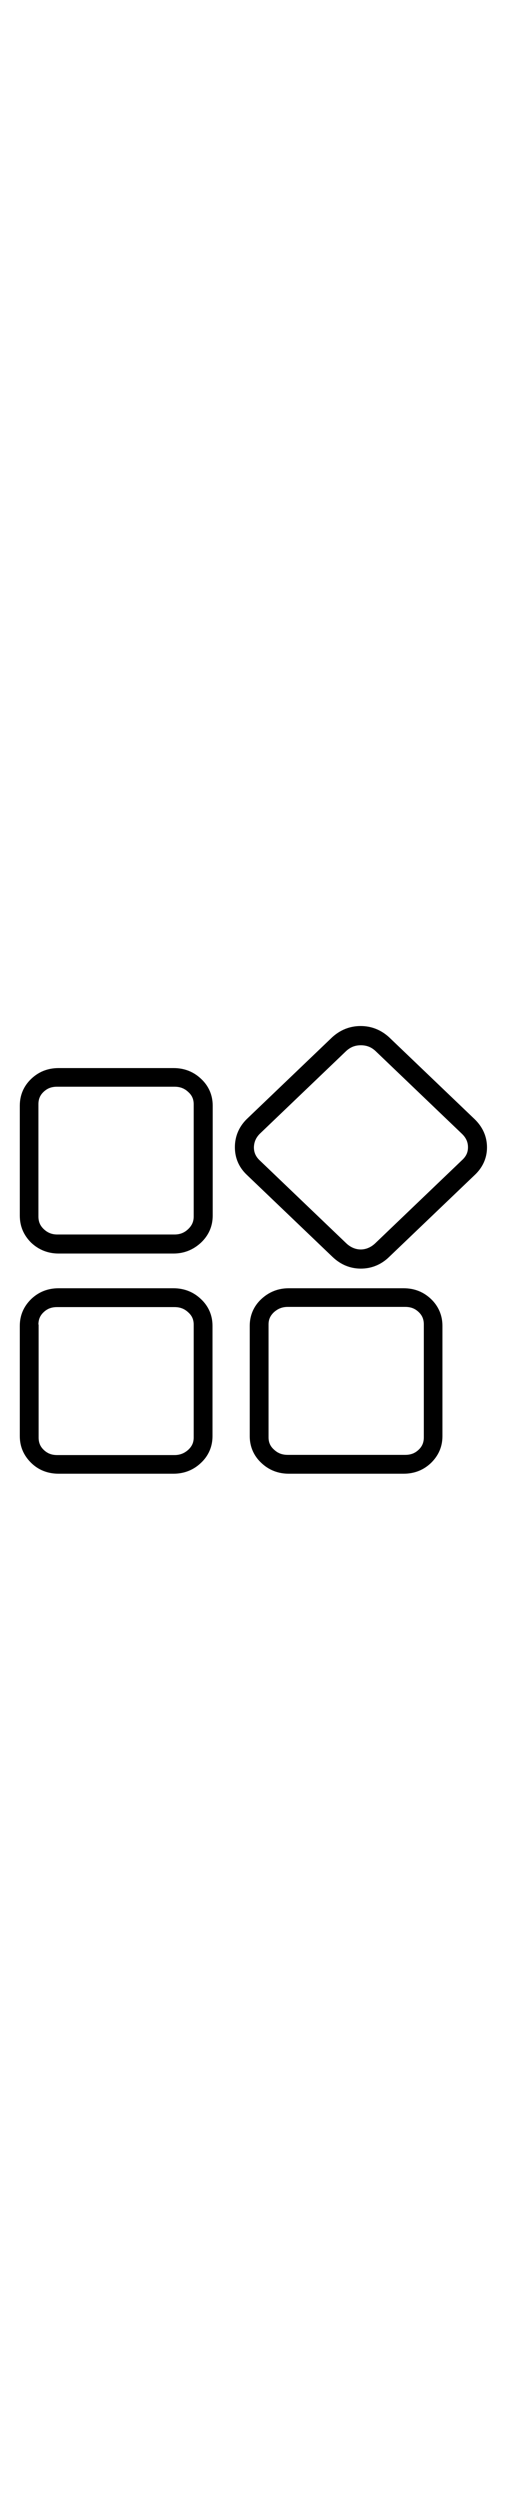
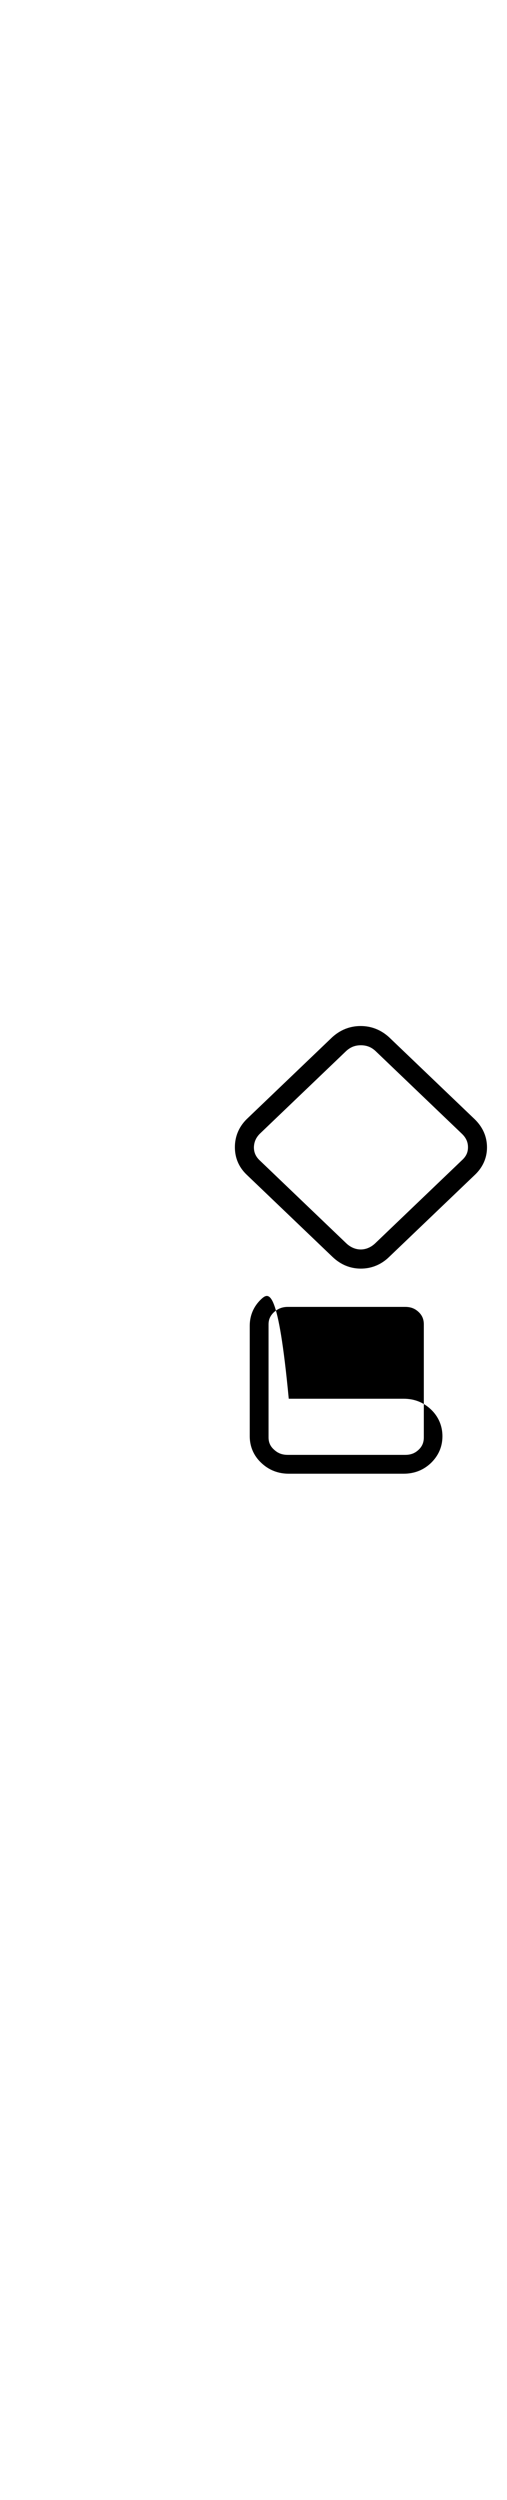
<svg xmlns="http://www.w3.org/2000/svg" width="52" viewBox="0 0 256 256" class="icon icon-brain-skill hidden sm:block icon icon-brain-skill">
  <path d="M167.9,131.5c4.1,3.9,8.9,5.9,14.3,5.9c5.4,0,10.3-2,14.3-5.9l43.1-41.2c4.1-3.8,6.3-8.6,6.3-14c0-5.4-2.1-10.2-6.2-14.2l-43.3-41.4c-4.1-3.7-8.9-5.6-14.3-5.6c-5.4,0-10.2,1.9-14.3,5.6l-43.3,41.4c-3.9,3.9-5.9,8.7-5.9,14.1c0,5.4,2,10.1,6,13.9L167.9,131.5z M131.2,69.4l43.6-41.7c2.2-2,4.5-2.9,7.4-2.9s5.2,0.9,7.3,2.8l43.7,41.8c2.1,2,3.1,4.2,3.1,6.8c0,2.6-0.9,4.6-3.1,6.6l-43.7,41.8c-4.4,4.2-10.3,4.2-14.7,0l-43.7-41.8c-2-1.9-2.9-4-2.9-6.6C128.3,73.6,129.2,71.4,131.2,69.4z" fill="currentColor" />
-   <path d="M132,152.7c-3.9,3.6-5.9,8.3-5.9,13.5v55.7c0,5.2,2,9.9,5.9,13.5c3.8,3.6,8.5,5.4,13.8,5.4h58c5.4,0,10-1.8,13.8-5.4c3.8-3.7,5.8-8.2,5.8-13.5v-55.7c0-5.2-2-9.9-5.8-13.5c-3.8-3.6-8.4-5.4-13.8-5.4h-58l0,0C140.5,147.3,135.9,149.1,132,152.7z M204.6,156.7c2.8,0,4.9,0.8,6.8,2.6c1.8,1.7,2.6,3.7,2.6,6.2v57c0,2.5-0.8,4.5-2.6,6.2c-1.9,1.8-4,2.6-6.8,2.6h-59.3c-2.8,0-5-0.8-7-2.7c-1.9-1.7-2.7-3.7-2.7-6.1v-57c0-2.5,0.9-4.4,2.7-6.1c2-1.8,4.2-2.7,7-2.7L204.6,156.7L204.6,156.7z" fill="currentColor" />
-   <path d="M29.6,129.8h58c5.4,0,10-1.9,13.9-5.5c3.9-3.7,5.9-8.3,5.9-13.6V55.2c0-5.2-2-9.9-5.9-13.5c-3.8-3.6-8.5-5.4-13.8-5.4H29.6c-5.4,0-10,1.8-13.8,5.4C12,45.3,10,49.9,10,55.2v55.5c0,5.3,1.9,9.8,5.7,13.6C19.5,127.9,24.2,129.8,29.6,129.8z M19.4,54.5c0-2.5,0.8-4.5,2.6-6.2c1.9-1.8,4-2.6,6.8-2.6h59.3c2.8,0,5,0.8,7,2.7c1.9,1.7,2.7,3.7,2.7,6.1v56.7c0,2.5-0.9,4.5-2.8,6.3c-2,1.9-4.2,2.7-6.9,2.7H28.9c-2.7,0-4.9-0.9-6.8-2.7c-1.9-1.8-2.7-3.8-2.7-6.4V54.5z" fill="currentColor" />
-   <path d="M29.6,240.8h58c5.3,0,10-1.8,13.8-5.4c3.9-3.6,5.9-8.3,5.9-13.5v-55.7c0-5.2-2-9.9-5.9-13.5c-3.8-3.6-8.5-5.4-13.8-5.4h-58c-5.4,0-10,1.8-13.8,5.4c-3.8,3.7-5.8,8.2-5.8,13.5v55.7c0,5.3,2,9.8,5.8,13.5C19.5,239,24.2,240.8,29.6,240.8z M19.4,165.6c0-2.5,0.8-4.5,2.6-6.2c1.9-1.8,4-2.6,6.8-2.6h59.3c2.8,0,5,0.8,7,2.7c1.9,1.7,2.7,3.7,2.7,6.1v57c0,2.5-0.9,4.4-2.7,6.1c-2,1.8-4.2,2.7-7,2.7H28.9c-2.8,0-4.9-0.8-6.8-2.6c-1.8-1.7-2.6-3.7-2.6-6.2V165.6z" fill="currentColor" />
+   <path d="M132,152.7c-3.9,3.6-5.9,8.3-5.9,13.5v55.7c0,5.2,2,9.9,5.9,13.5c3.8,3.6,8.5,5.4,13.8,5.4h58c5.4,0,10-1.8,13.8-5.4c3.8-3.7,5.8-8.2,5.8-13.5c0-5.2-2-9.9-5.8-13.5c-3.8-3.6-8.4-5.4-13.8-5.4h-58l0,0C140.5,147.3,135.9,149.1,132,152.7z M204.6,156.7c2.8,0,4.9,0.8,6.8,2.6c1.8,1.7,2.6,3.7,2.6,6.2v57c0,2.5-0.8,4.5-2.6,6.2c-1.9,1.8-4,2.6-6.8,2.6h-59.3c-2.8,0-5-0.8-7-2.7c-1.9-1.7-2.7-3.7-2.7-6.1v-57c0-2.5,0.9-4.4,2.7-6.1c2-1.8,4.2-2.7,7-2.7L204.6,156.7L204.6,156.7z" fill="currentColor" />
</svg>